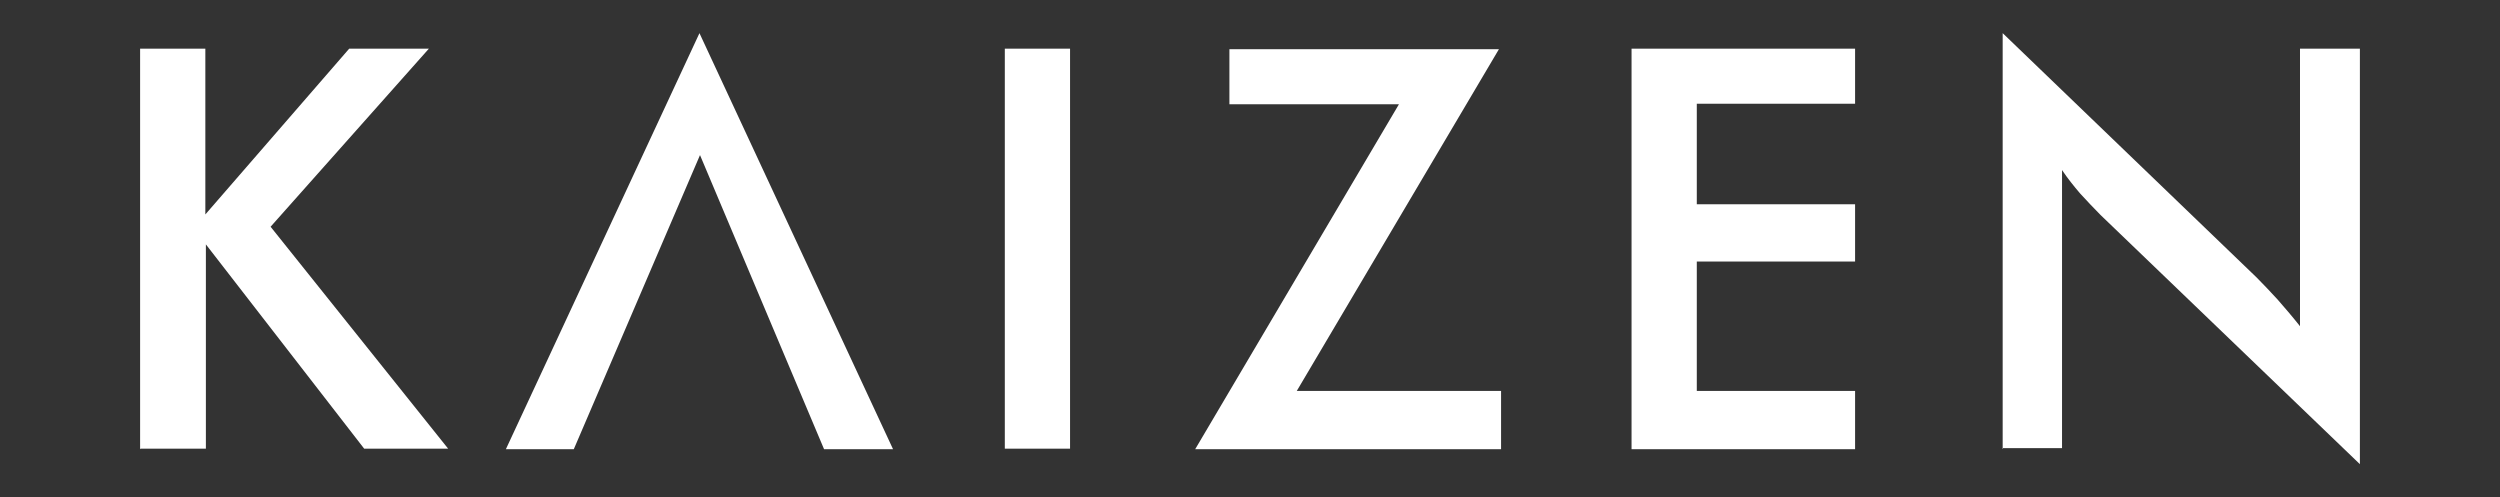
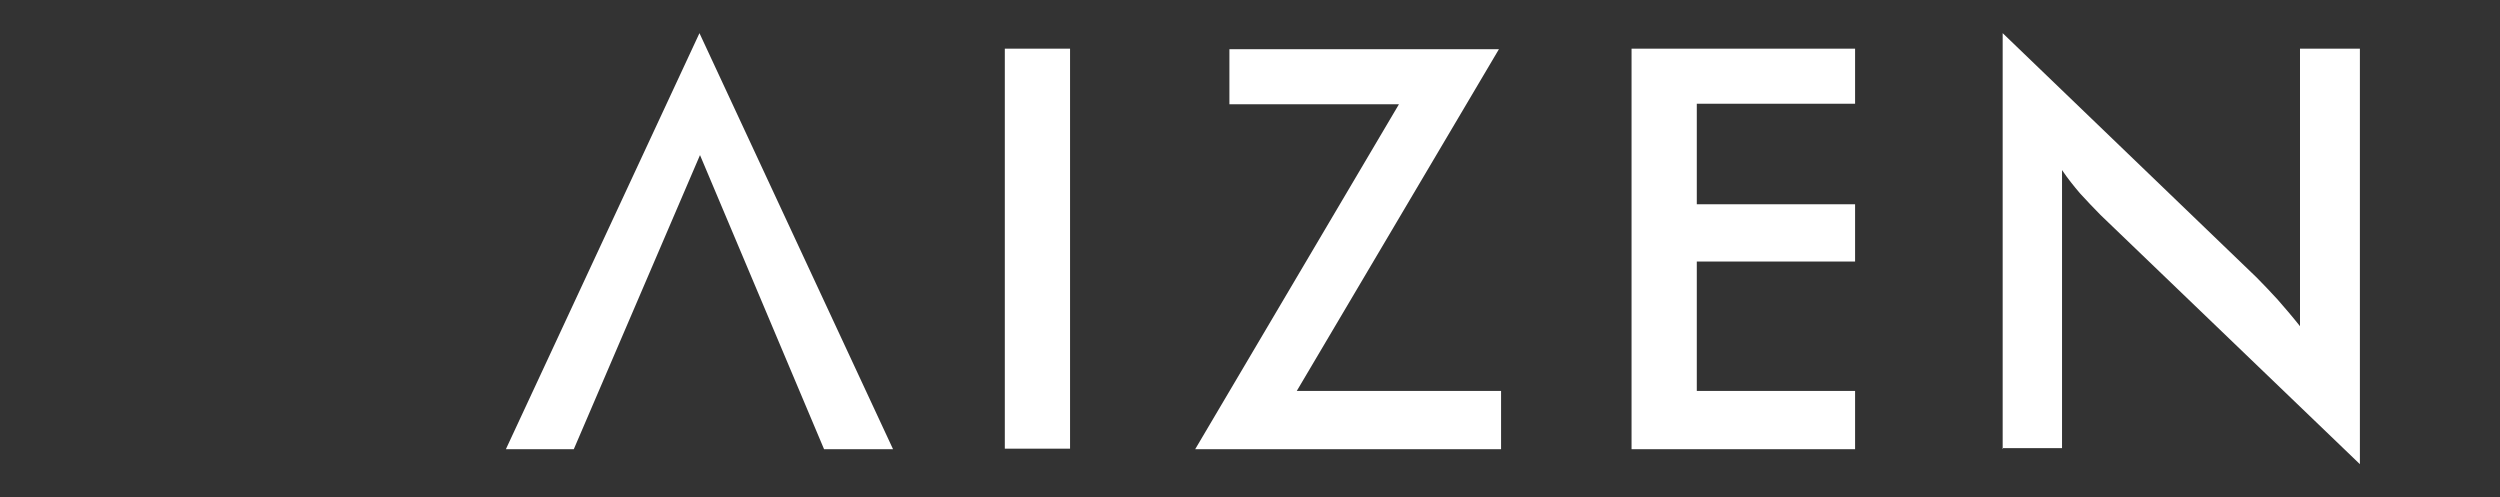
<svg xmlns="http://www.w3.org/2000/svg" viewBox="0 0 467.5 93" data-name="Capa 2" id="Capa_2">
  <rect x="0" y="0" width="467.5" height="93" fill="#333333" stroke="none" />
  <defs>
    <style>
      .cls-1 {
        fill: #fff;
      }
    </style>
  </defs>
-   <path d="M26.2,84V9.1h12.2v31l26.9-31h14.9l-29.6,33.3,33.2,41.5h-15.7l-29.6-38.2v38.2h-12.2l-.1.1Z" class="cls-1" />
  <path d="M187.9,84V9.1h12.2v74.8h-12.2v.1Z" class="cls-1" />
  <path d="M223.5,84l38.1-64.5h-31.7v-10.3h50.4l-37.8,63.9h38.2v10.9h-57.3.1Z" class="cls-1" />
  <path d="M305.1,84V9.1h41.8v10.3h-29.6v18.8h29.6v10.7h-29.6v24.2h29.6v10.9s-41.8,0-41.8,0Z" class="cls-1" />
  <path d="M374.5,84V6.2l47.5,45.7c1.3,1.3,2.6,2.7,3.9,4.1,1.3,1.5,2.7,3.1,4.2,5V9.1h11.2v77.7l-48.5-46.6c-1.3-1.3-2.5-2.6-3.8-4-1.2-1.4-2.4-2.9-3.4-4.4v52h-11.2l.1.2Z" class="cls-1" />
  <polygon points="94.6 84 130.8 6.2 167 84 154.1 84 130.9 29 107.3 84 94.6 84" class="cls-1" />
</svg>